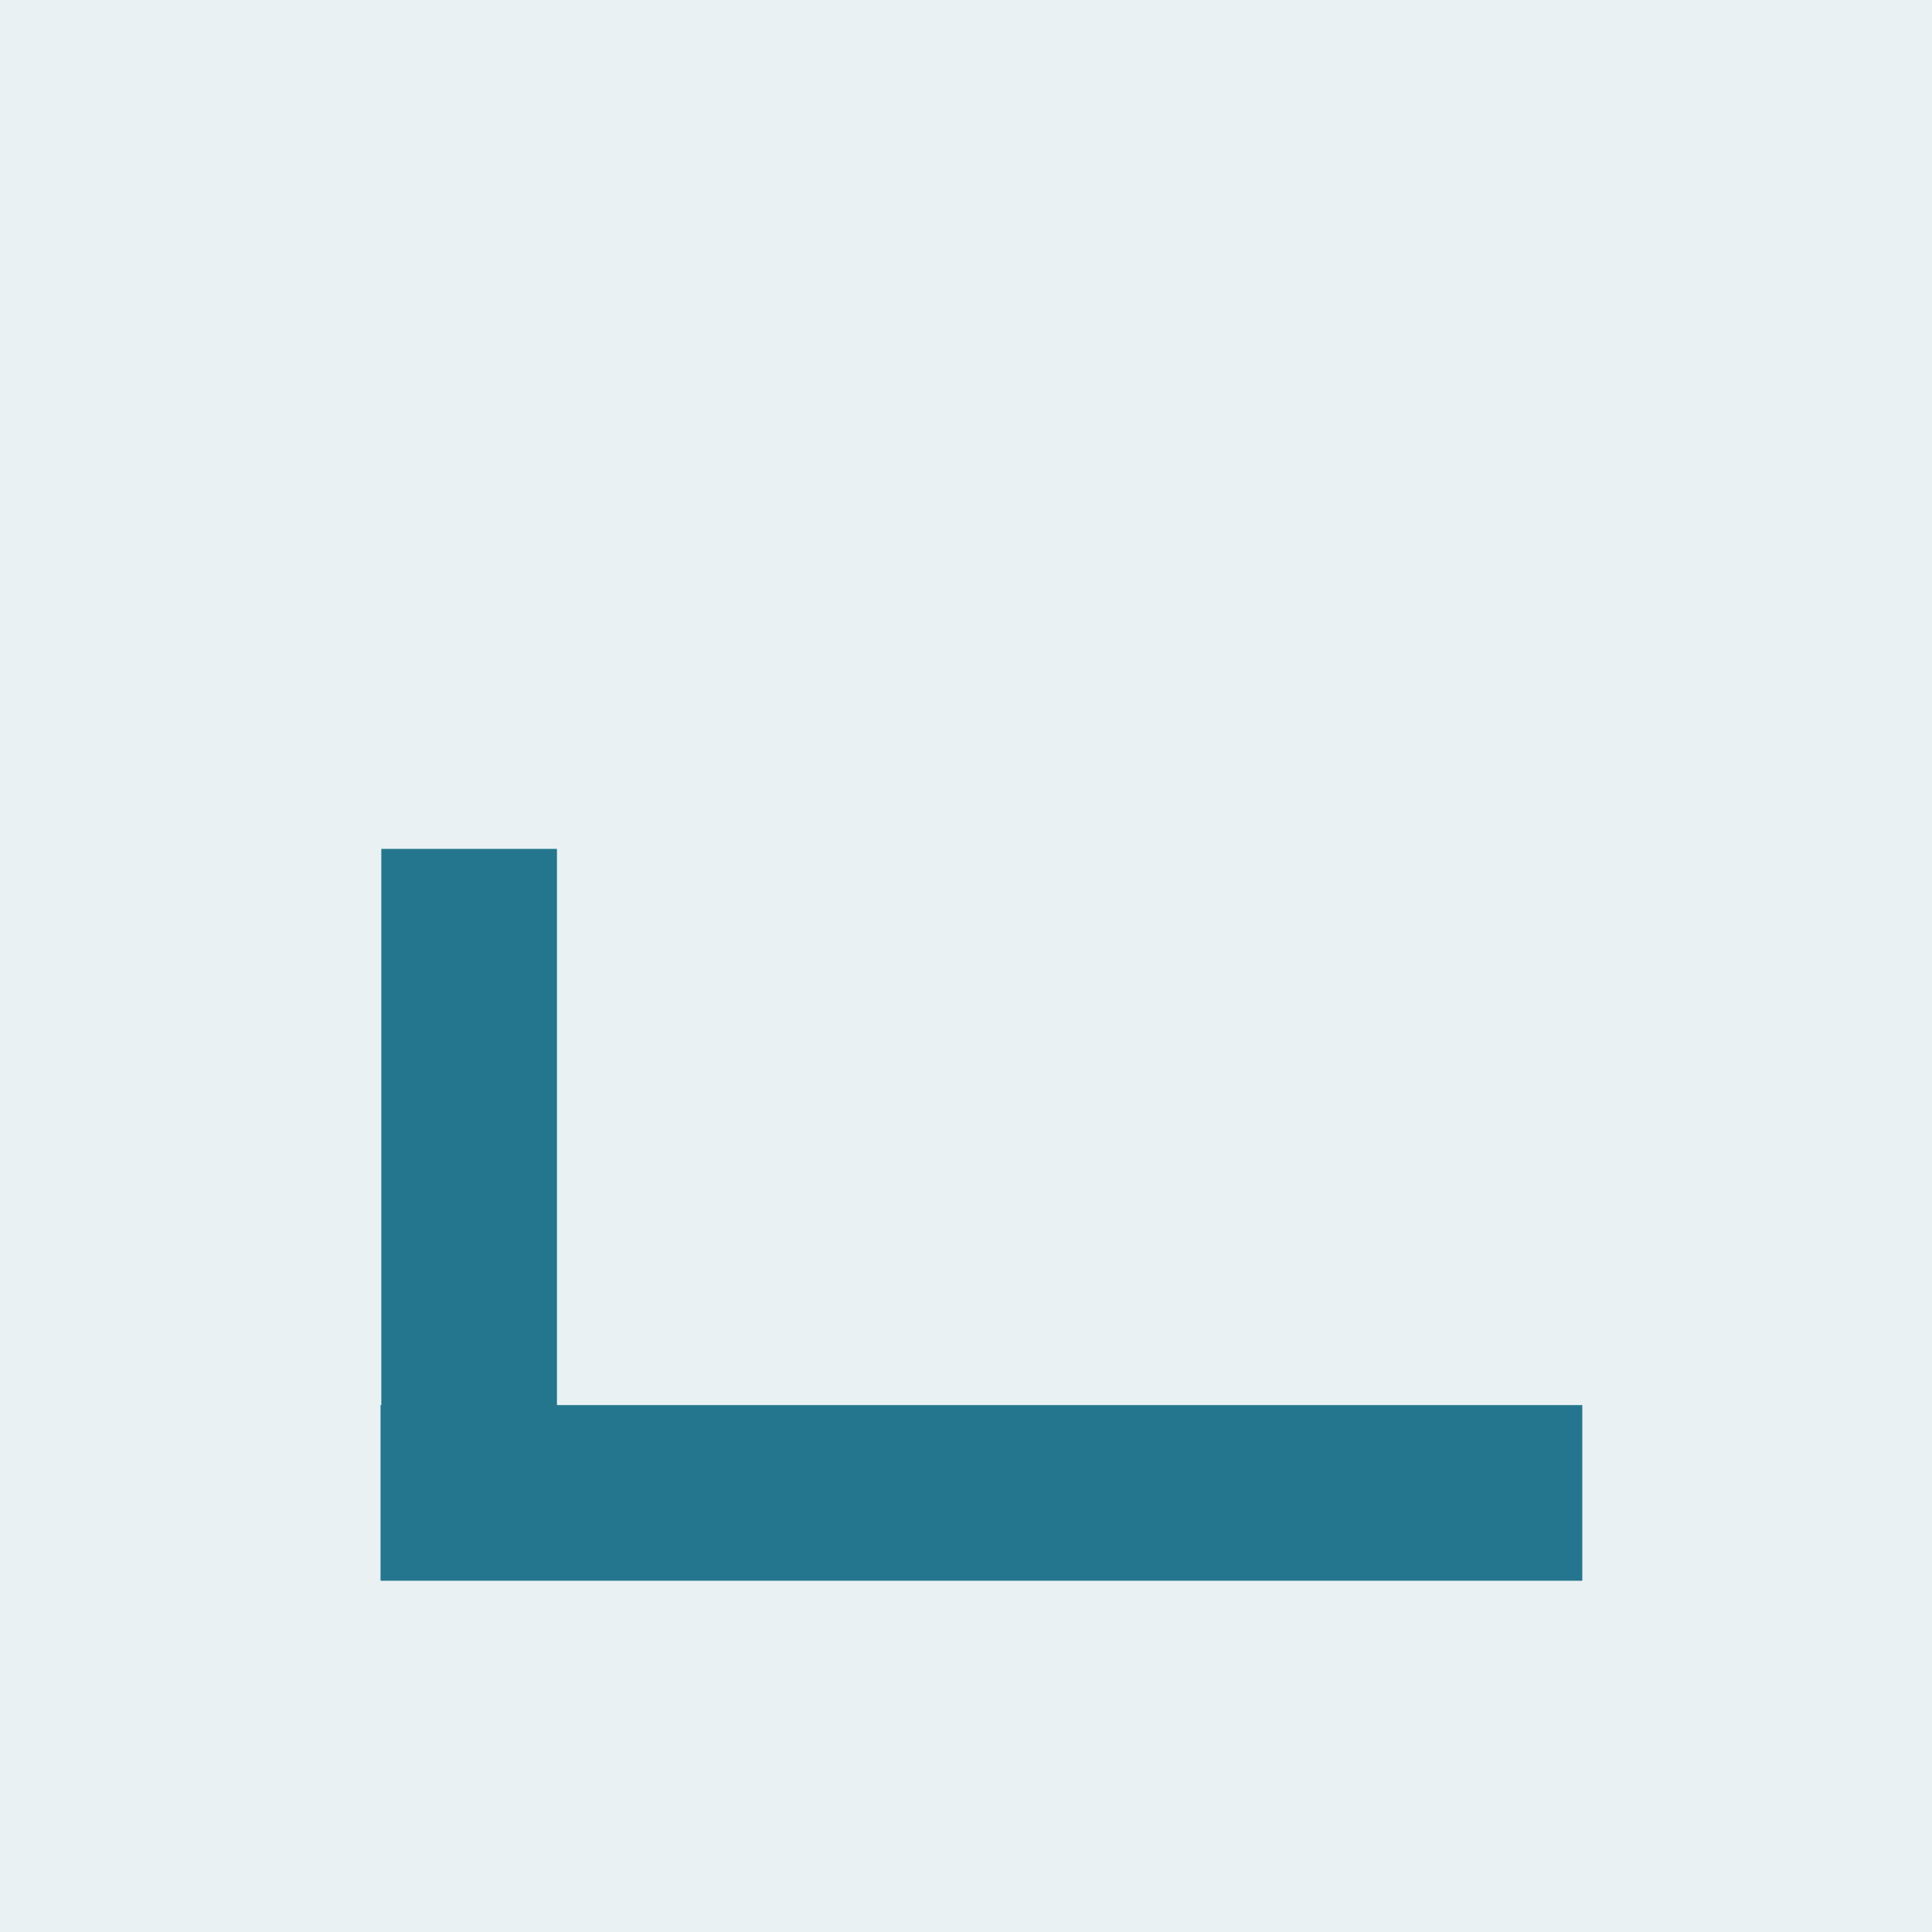
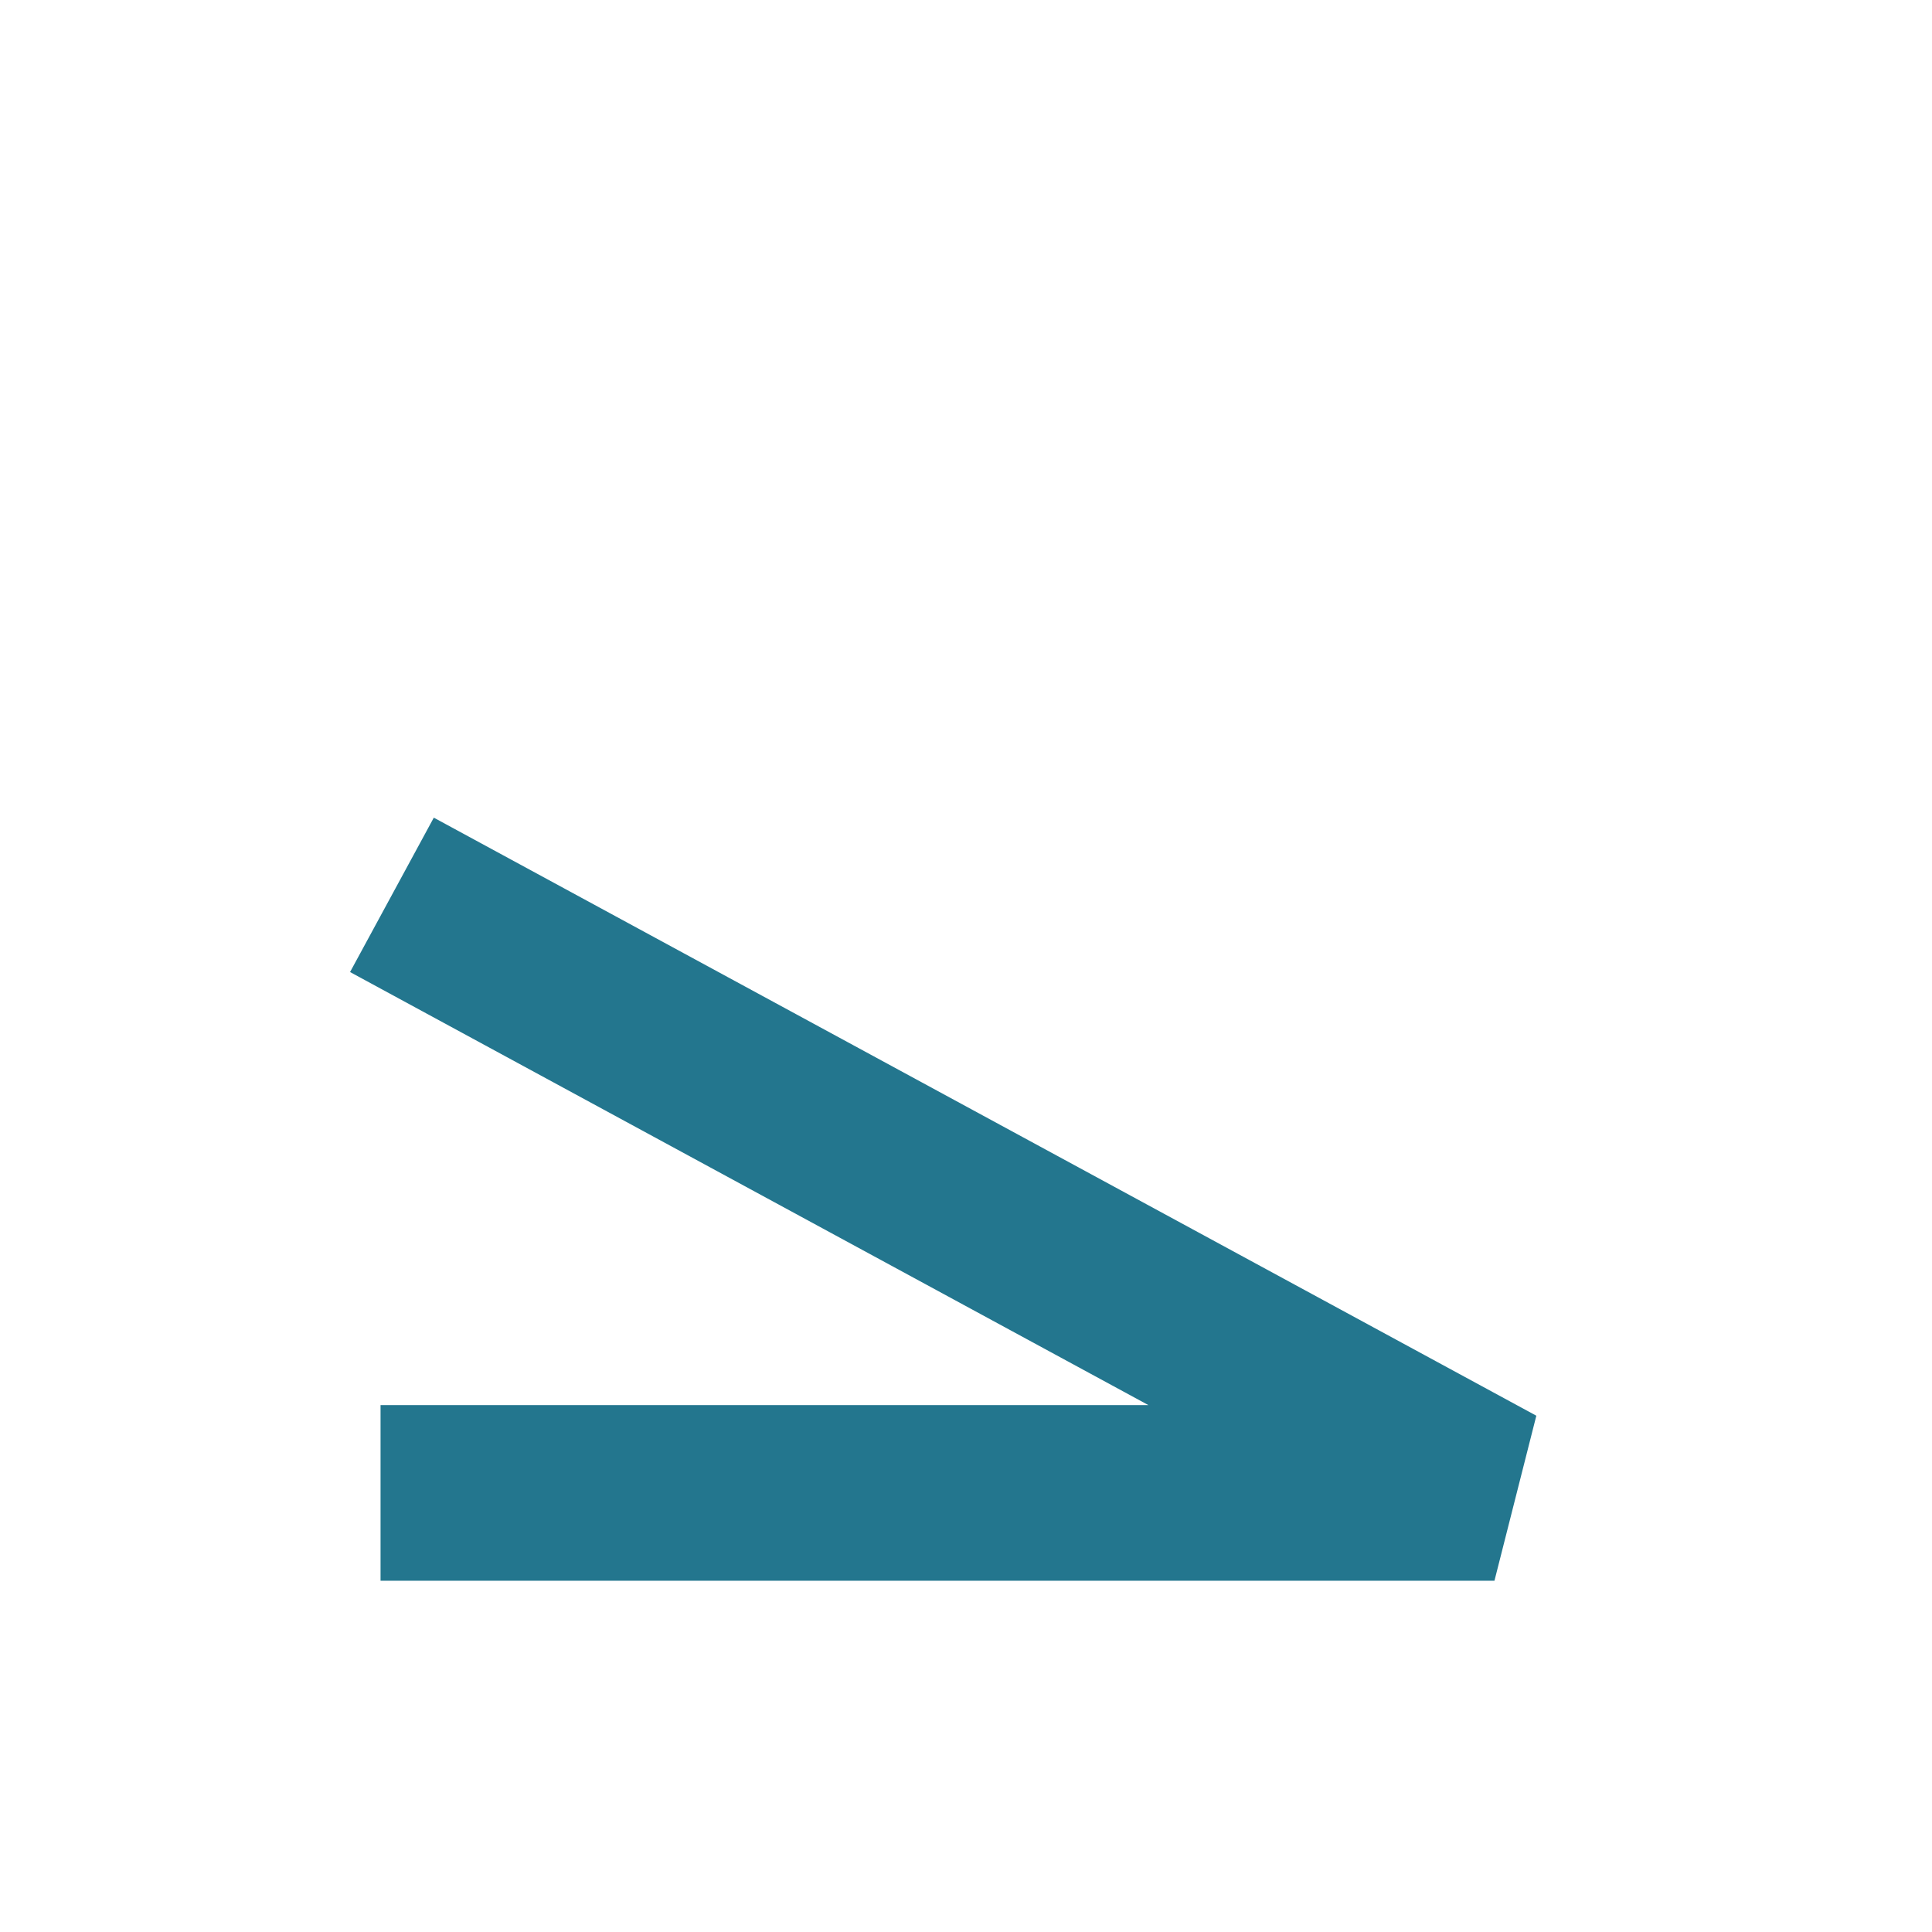
<svg xmlns="http://www.w3.org/2000/svg" width="66px" height="66px" viewBox="0 0 66 66" version="1.1">
  <title>icon-IES-Productos-Lados-desiguales</title>
  <g id="icon-IES-Productos-Lados-desiguales" stroke="none" stroke-width="1" fill="none" fill-rule="evenodd">
-     <rect fill="#E9F1F3" x="0" y="0" width="66" height="66" />
-     <path d="M16,51 L51.053,51 M16.026,51 L16.026,32" id="Forma-combinada" stroke="#23768E" stroke-width="6" stroke-linecap="square" />
+     <path d="M16,51 L51.053,51 L16.026,32" id="Forma-combinada" stroke="#23768E" stroke-width="6" stroke-linecap="square" />
  </g>
</svg>